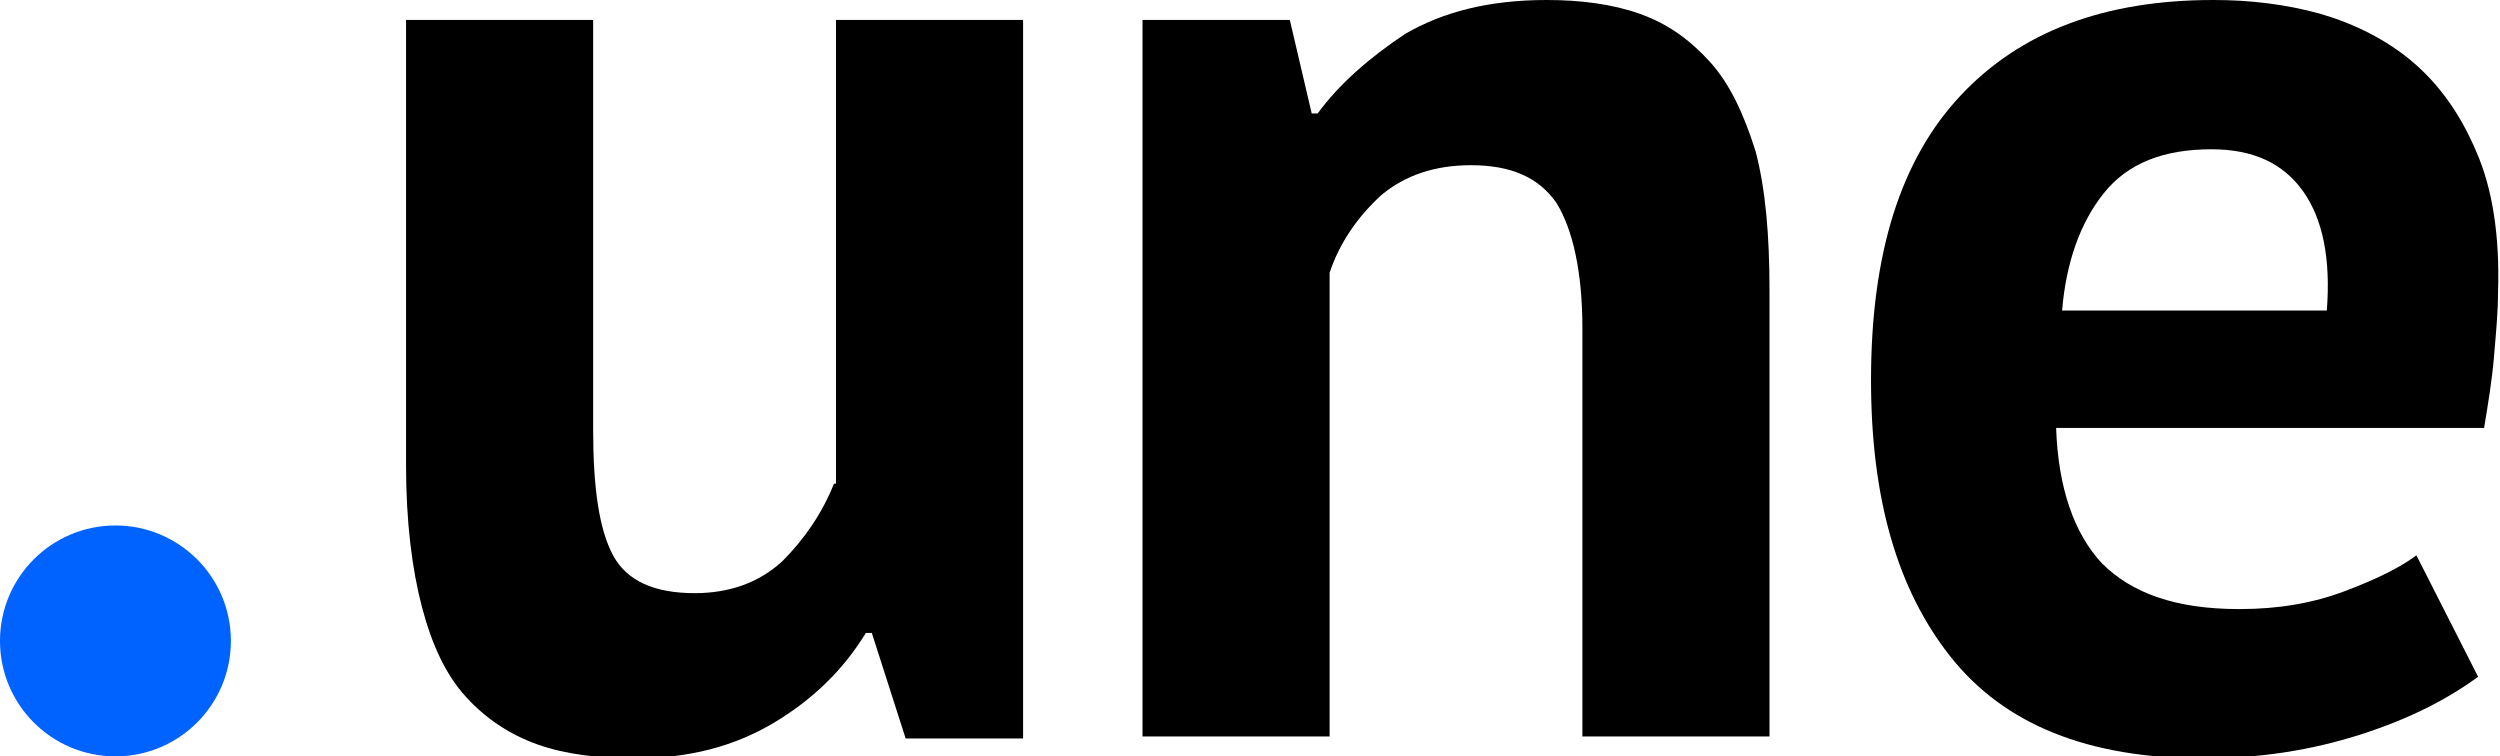
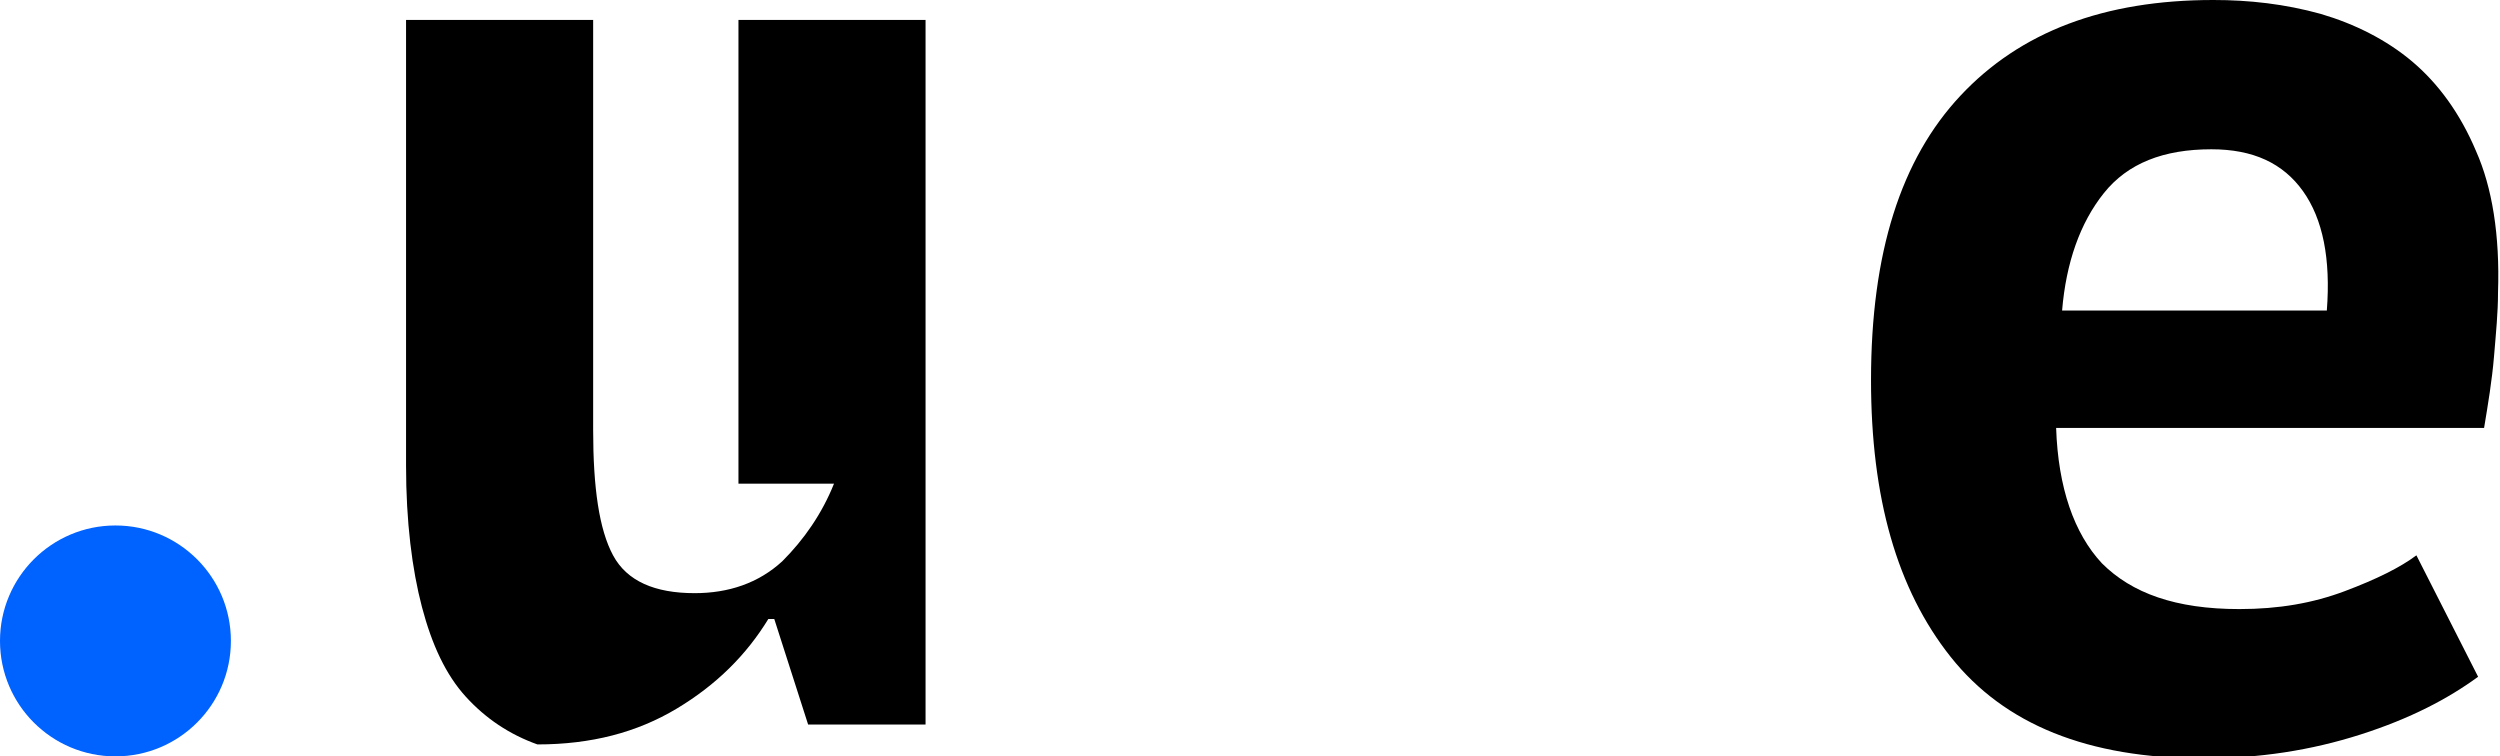
<svg xmlns="http://www.w3.org/2000/svg" version="1.1" id="圖層_1" x="0px" y="0px" width="125.6px" height="38px" viewBox="0 0 125.6 38" style="enable-background:new 0 0 125.6 38;" xml:space="preserve">
  <style type="text/css">
	.st0{fill:#0062FF;}
</style>
  <g>
-     <path d="M41.9,24.3c-0.6,1.5-1.5,2.8-2.6,3.9c-1.2,1.1-2.7,1.6-4.4,1.6c-2,0-3.4-0.6-4.1-1.9c-0.7-1.3-1-3.4-1-6.3V1h-9.4v22.4   c0,2.8,0.3,5.2,0.8,7.1c0.5,1.9,1.2,3.4,2.2,4.5c1,1.1,2.2,1.9,3.6,2.4c1.4,0.5,3.1,0.7,4.9,0.7c2.7,0,5-0.6,7-1.8   c2-1.2,3.5-2.7,4.6-4.5h0.3l1.7,5.3h5.9V1h-9.4V24.3z" />
-     <path d="M85.9,3.1c-1-1.1-2.1-1.9-3.5-2.4C81,0.2,79.4,0,77.7,0c-2.9,0-5.2,0.6-7.1,1.7c-1.8,1.2-3.3,2.5-4.4,4h-0.3L64.8,1h-7.4   v36h9.4V13.7c0.5-1.5,1.4-2.8,2.6-3.9c1.2-1,2.7-1.5,4.5-1.5c2,0,3.4,0.6,4.3,1.9c0.8,1.3,1.3,3.4,1.3,6.3V37h9.4V14.6   c0-2.8-0.2-5.1-0.7-7C87.6,5.7,86.9,4.2,85.9,3.1z" />
+     <path d="M41.9,24.3c-0.6,1.5-1.5,2.8-2.6,3.9c-1.2,1.1-2.7,1.6-4.4,1.6c-2,0-3.4-0.6-4.1-1.9c-0.7-1.3-1-3.4-1-6.3V1h-9.4v22.4   c0,2.8,0.3,5.2,0.8,7.1c0.5,1.9,1.2,3.4,2.2,4.5c1,1.1,2.2,1.9,3.6,2.4c2.7,0,5-0.6,7-1.8   c2-1.2,3.5-2.7,4.6-4.5h0.3l1.7,5.3h5.9V1h-9.4V24.3z" />
    <path d="M124.4,7.6c-0.8-1.9-1.9-3.4-3.2-4.5c-1.3-1.1-2.9-1.9-4.6-2.4C114.8,0.2,113,0,111.2,0c-5.5,0-9.7,1.6-12.7,4.8   c-3,3.2-4.5,7.9-4.5,14.3c0,5.9,1.3,10.5,4,13.9c2.7,3.4,6.9,5.1,12.7,5.1c2.8,0,5.4-0.4,7.9-1.2c2.5-0.8,4.4-1.8,5.9-2.9l-3.1-6.1   c-0.8,0.6-2,1.2-3.6,1.8c-1.6,0.6-3.3,0.9-5.3,0.9c-3.2,0-5.4-0.8-6.9-2.3c-1.4-1.5-2.2-3.8-2.3-6.8h21.5c0.2-1.2,0.4-2.4,0.5-3.6   c0.1-1.2,0.2-2.2,0.2-3.2C125.6,11.8,125.2,9.4,124.4,7.6z M116.9,15.6h-13.3c0.2-2.4,0.9-4.4,2.1-5.9c1.2-1.5,3-2.2,5.4-2.2   c2.1,0,3.6,0.7,4.6,2.1C116.7,11,117.1,13,116.9,15.6z" />
  </g>
  <circle class="st0" cx="5.8" cy="32.2" r="5.8" />
</svg>